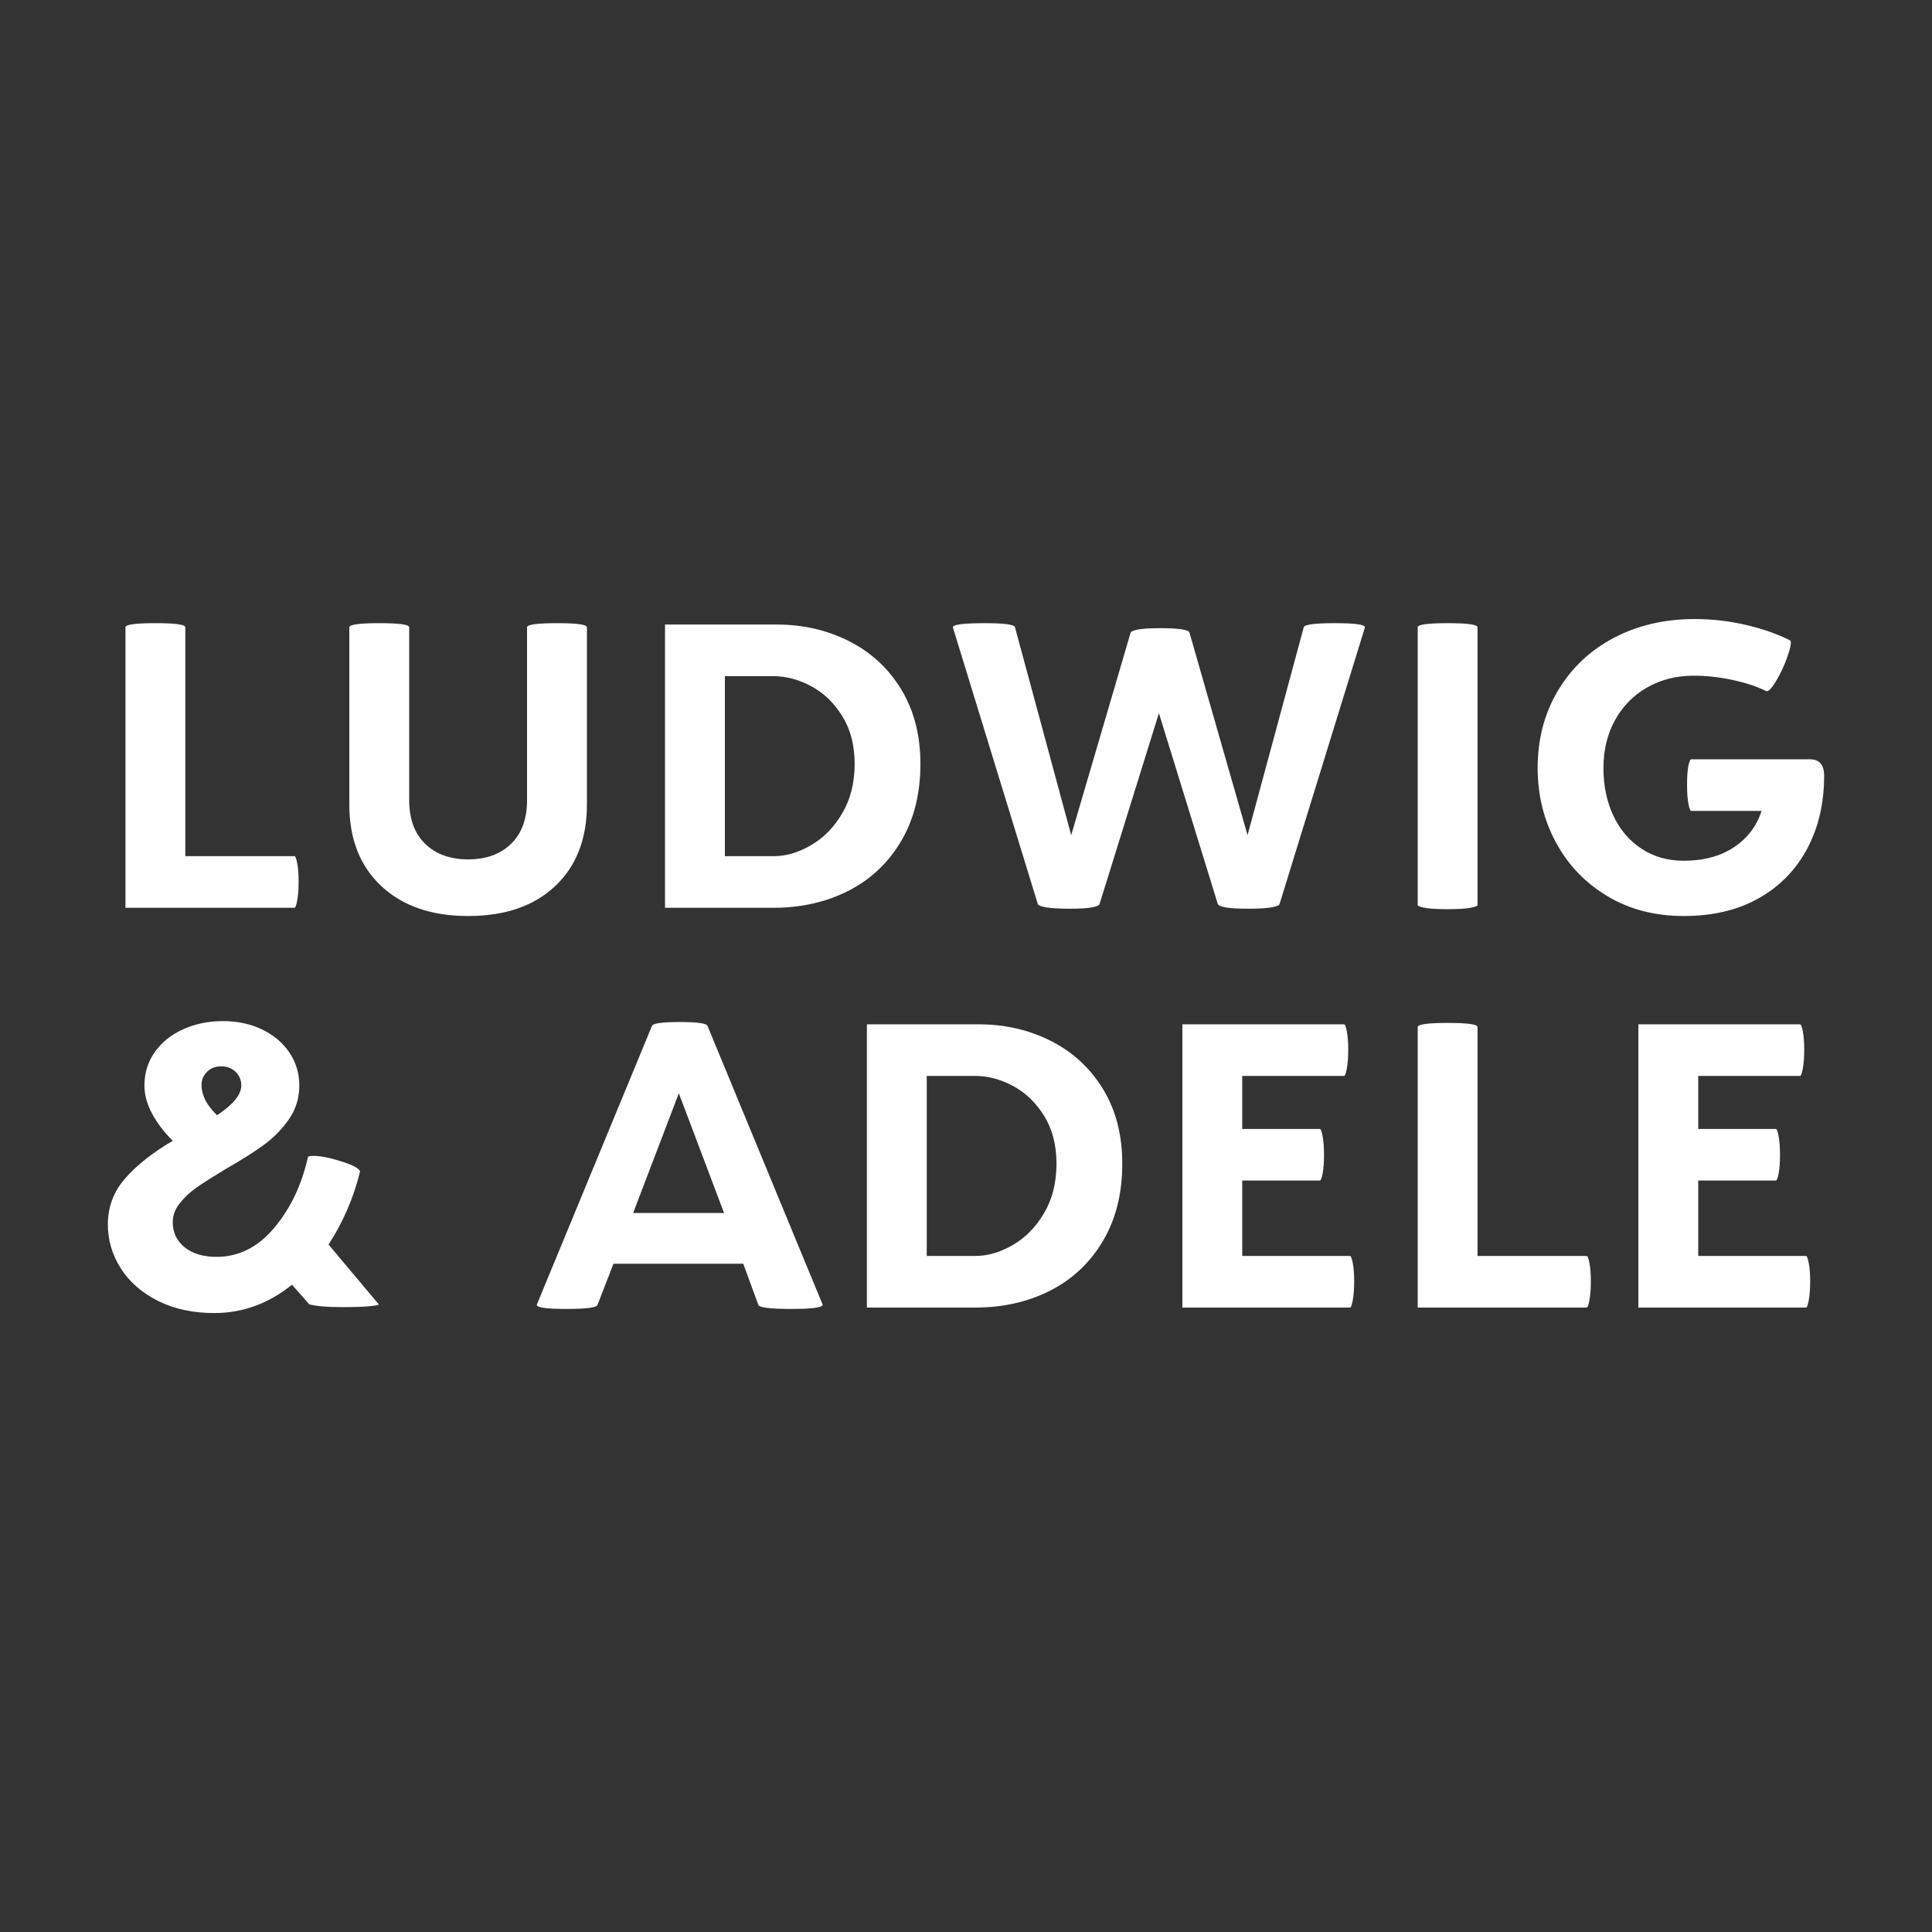
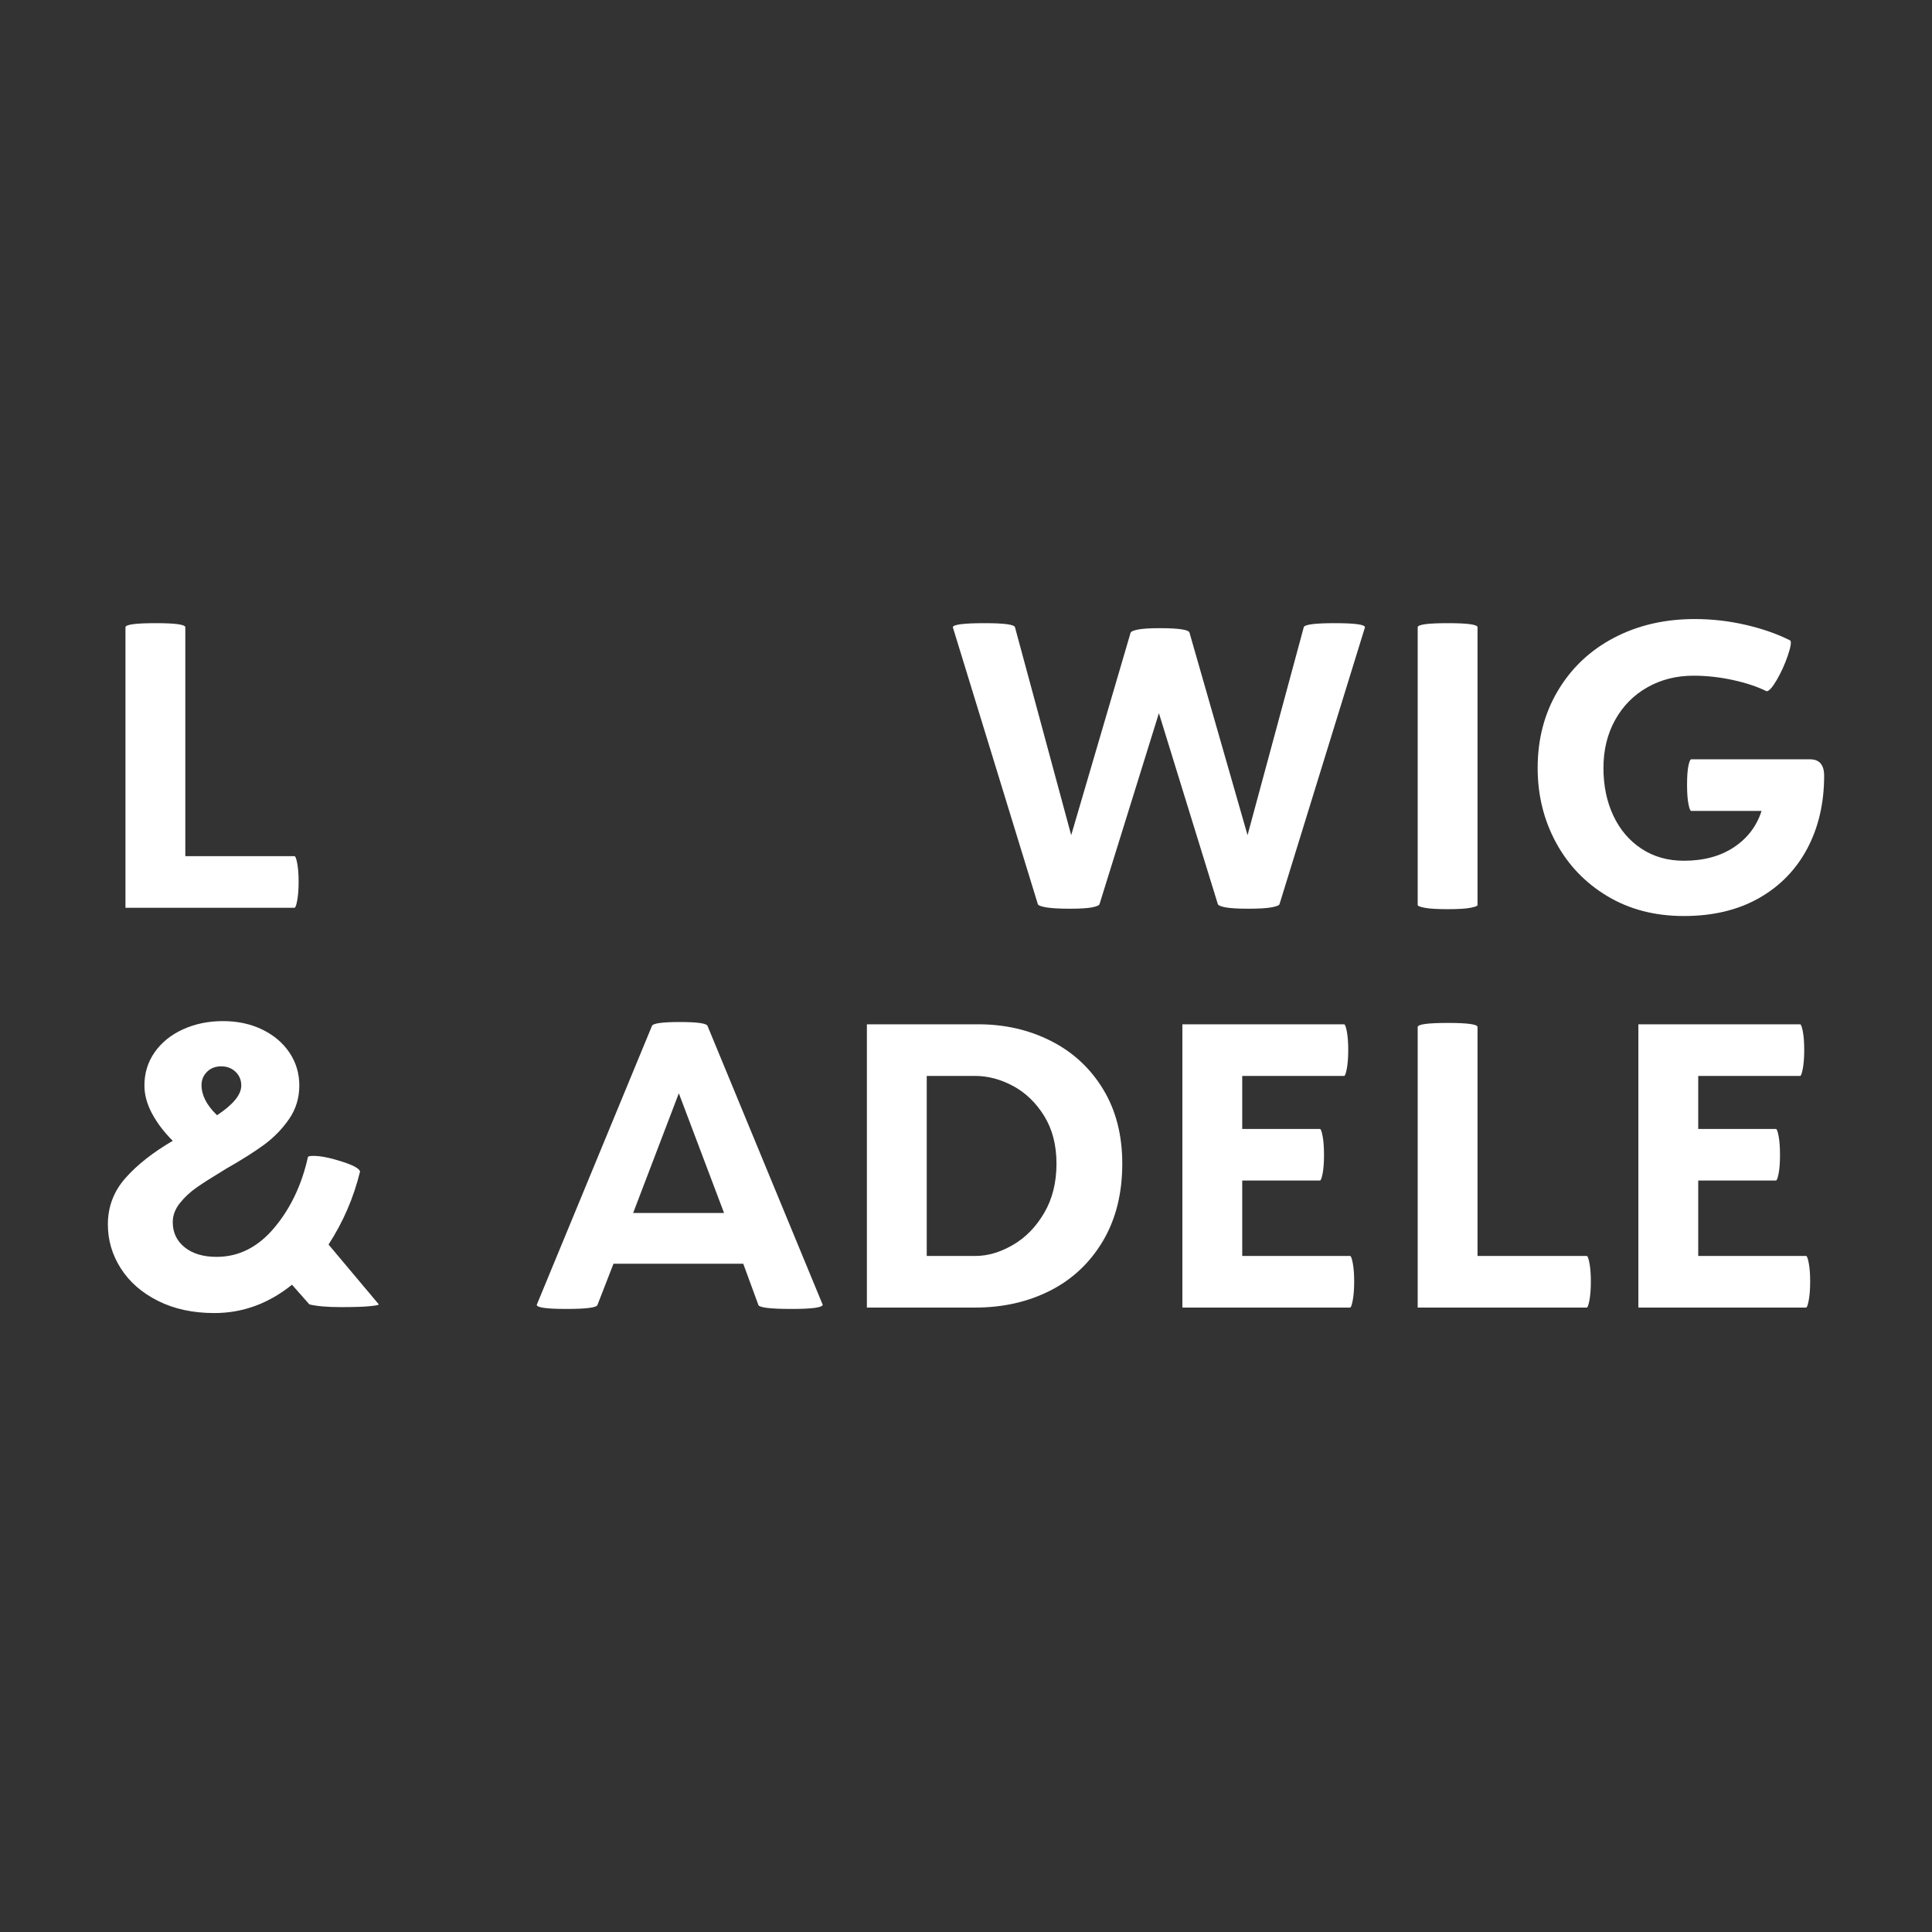
<svg xmlns="http://www.w3.org/2000/svg" id="uuid-d37df9d3-3592-457e-90cb-bd87a0e5b3bb" version="1.1" viewBox="0 0 566.929 566.929">
  <rect x="0" y="0" width="566.929" height="566.929" fill="#333333" stroke="none" />
  <defs>
    <style>
      .st0 {
        fill: #fff;
      }
    </style>
  </defs>
  <path class="st0" d="M36.817,184.067c0-.803,2.947-1.206,8.848-1.206,5.808,0,8.715.403,8.715,1.206v67.171h32.04c.269,0,.538.715.807,2.142.265,1.432.402,3.217.402,5.365,0,2.142-.137,3.952-.402,5.429-.269,1.473-.538,2.21-.807,2.21h-49.603v-82.318 0Z" />
-   <path class="st0" d="M111.892,260.019c-6.256-5.854-9.386-13.832-9.386-23.932v-52.019c0-.803,2.95-1.206,8.852-1.206,5.807,0,8.713.403,8.713,1.206v50.675c0,5.546,1.562,9.838,4.692,12.87,3.127,3.043,7.328,4.56,12.603,4.56,5.272,0,9.472-1.518,12.604-4.56,3.126-3.032,4.691-7.324,4.691-12.87v-50.675c0-.803,2.949-1.206,8.851-1.206,5.807,0,8.715.403,8.715,1.206v52.019c0,10.1-3.111,18.078-9.32,23.932-6.213,5.854-14.726,8.779-25.541,8.779-10.724,0-19.218-2.924-25.473-8.779Z" />
-   <path class="st0" d="M195.144,183.264h32.714c7.776,0,14.883,1.629,21.317,4.892,6.435,3.262,11.53,7.978,15.283,14.145,3.755,6.166,5.63,13.454,5.63,21.851,0,8.762-1.895,16.336-5.696,22.728-3.8,6.388-8.961,11.239-15.484,14.542-6.525,3.31-13.857,4.962-21.988,4.962h-31.776v-83.121ZM227.053,251.238c3.577,0,7.217-1.073,10.928-3.22,3.708-2.148,6.771-5.274,9.183-9.386,2.414-4.11,3.621-8.938,3.621-14.481,0-5.449-1.207-10.119-3.621-14.01-2.413-3.889-5.452-6.813-9.117-8.78-3.664-1.964-7.373-2.947-11.127-2.947h-14.211v52.823h14.344-0Z" />
  <path class="st0" d="M306.956,266.253c-1.52-.269-2.323-.585-2.411-.941l-24.939-81.244c0-.803,3.13-1.206,9.386-1.206,5.722,0,8.669.403,8.849,1.206l16.492,61.005,17.427-59.396c.088-.357.803-.669,2.146-.939,1.338-.268,3.484-.405,6.435-.405,5.632,0,8.534.449,8.715,1.343l17.026,59.396,16.491-61.005c.177-.803,3.216-1.206,9.114-1.206,5.901,0,8.851.403,8.851,1.206l-25.073,81.244c-.09.356-.869.671-2.344.941-1.476.265-3.734.404-6.77.404-3.13,0-5.387-.139-6.773-.404-1.385-.269-2.122-.585-2.211-.941l-17.295-56.041-17.427,56.041c-.09.356-.806.671-2.146.941-1.341.265-3.533.404-6.569.404-3.13,0-5.453-.139-6.973-.404h-0Z" />
  <path class="st0" d="M418.086,266.385c-1.388-.267-2.077-.535-2.077-.803v-81.515c0-.803,2.948-1.206,8.848-1.206,5.812,0,8.715.403,8.715,1.206v81.515c0,.268-.694.536-2.08.803-1.385.271-3.598.404-6.635.404-3.129,0-5.386-.133-6.77-.404Z" />
  <path class="st0" d="M471.657,262.966c-6.482-3.887-11.509-9.136-15.079-15.752-3.576-6.613-5.365-13.894-5.365-21.854,0-8.489,1.988-16.063,5.965-22.723,3.978-6.657,9.452-11.822,16.424-15.482,6.973-3.667,14.881-5.501,23.73-5.501,5.095,0,10.12.582,15.082,1.743,4.96,1.165,9.272,2.683,12.937,4.558.359.448.113,1.921-.737,4.428-.849,2.501-1.921,4.87-3.217,7.105-1.294,2.232-2.303,3.351-3.017,3.351-2.678-1.343-5.966-2.435-9.854-3.289-3.886-.847-7.753-1.272-11.599-1.272-5.005,0-9.518,1.139-13.538,3.42-4.023,2.276-7.172,5.476-9.452,9.584-2.28,4.113-3.418,8.806-3.418,14.078,0,5.189.96,9.831,2.882,13.944,1.922,4.112,4.67,7.354,8.244,9.721,3.574,2.368,7.732,3.553,12.472,3.553,5.808,0,10.701-1.32,14.676-3.956,3.978-2.635,6.683-6.189,8.114-10.659h-20.646c-.268,0-.538-.69-.806-2.075-.269-1.386-.403-3.241-.403-5.569,0-2.5.134-4.377.403-5.628.268-1.251.538-1.879.806-1.879h34.858c2.767,0,4.159,1.61,4.159,4.828,0,8.042-1.657,15.172-4.962,21.385-3.308,6.213-8.047,11.06-14.211,14.547-6.167,3.485-13.498,5.226-21.988,5.226-8.493,0-15.98-1.942-22.459-5.831l0-0Z" />
  <path class="st0" d="M111.159,382.76c0,.177-.896.356-2.684.531-1.789.184-4.603.272-8.446.272-4.023,0-7.106-.272-9.251-.803l-5.095-5.769c-6.883,5.543-14.479,8.314-22.793,8.314-6.256,0-11.753-1.185-16.489-3.553-4.739-2.367-8.38-5.539-10.928-9.52-2.545-3.976-3.82-8.29-3.82-12.935,0-5.184,1.722-9.721,5.164-13.611,3.438-3.886,8.064-7.528,13.876-10.925-2.596-2.59-4.627-5.274-6.1-8.045-1.476-2.767-2.213-5.496-2.213-8.175,0-3.664,1.004-6.927,3.017-9.788,2.01-2.859,4.778-5.094,8.312-6.707,3.529-1.606,7.441-2.412,11.73-2.412,4.29,0,8.131.829,11.528,2.482,3.396,1.656,6.057,3.911,7.979,6.77,1.919,2.863,2.884,6.078,2.884,9.655,0,3.665-1.008,6.947-3.017,9.851-2.014,2.906-4.45,5.41-7.308,7.507-2.864,2.1-6.568,4.45-11.128,7.042-3.846,2.324-6.726,4.156-8.646,5.496-1.925,1.341-3.578,2.884-4.964,4.624-1.385,1.743-2.075,3.601-2.075,5.565,0,3.041,1.157,5.497,3.484,7.372,2.321,1.879,5.451,2.818,9.384,2.818,6.525,0,12.179-2.858,16.962-8.58,4.78-5.718,8.064-12.647,9.854-20.781.177-.179.715-.27,1.61-.27,2.054,0,4.779.535,8.178,1.611,3.395,1.071,5.228,2.058,5.497,2.949-1.876,7.69-4.962,14.838-9.253,21.451l14.752,17.566v0ZM60.746,314.515c-1.073,1.071-1.61,2.37-1.61,3.89,0,2.95,1.476,5.854,4.424,8.714l.135.134c4.737-3.128,7.106-6.034,7.106-8.713,0-1.613-.56-2.954-1.676-4.025-1.117-1.07-2.526-1.606-4.221-1.606-1.699,0-3.086.536-4.158,1.606Z" />
  <path class="st0" d="M157.503,382.892l33.783-81.782c.182-.806,2.904-1.206,8.18-1.206,5.274,0,7.998.399,8.178,1.206l33.783,81.782c-.177.804-3.216,1.206-9.114,1.206-6.348,0-9.611-.402-9.787-1.206l-4.426-12.068h-38.075l-4.691,12.068c-.18.804-3.217,1.206-9.114,1.206-5.814,0-8.715-.402-8.715-1.206ZM185.79,355.943h26.68l-13.272-35.129-13.408,35.129-0.0 0Z" />
-   <path class="st0" d="M254.379,300.572h32.712c7.775,0,14.884,1.634,21.317,4.896,6.435,3.263,11.53,7.977,15.283,14.144,3.754,6.168,5.631,13.453,5.631,21.851,0,8.762-1.901,16.337-5.697,22.724-3.798,6.392-8.962,11.243-15.483,14.548-6.527,3.308-13.856,4.961-21.987,4.961h-31.775v-83.124l0.0 0ZM286.287,368.544c3.573,0,7.218-1.074,10.926-3.218,3.709-2.141,6.77-5.272,9.183-9.383,2.415-4.111,3.621-8.938,3.621-14.481,0-5.447-1.206-10.119-3.621-14.011-2.413-3.887-5.453-6.813-9.117-8.779-3.665-1.964-7.372-2.951-11.125-2.951h-14.211v52.823h14.345l-0-0Z" />
+   <path class="st0" d="M254.379,300.572h32.712c7.775,0,14.884,1.634,21.317,4.896,6.435,3.263,11.53,7.977,15.283,14.144,3.754,6.168,5.631,13.453,5.631,21.851,0,8.762-1.901,16.337-5.697,22.724-3.798,6.392-8.962,11.243-15.483,14.548-6.527,3.308-13.856,4.961-21.987,4.961h-31.775v-83.124l0.0 0ZM286.287,368.544c3.573,0,7.218-1.074,10.926-3.218,3.709-2.141,6.77-5.272,9.183-9.383,2.415-4.111,3.621-8.938,3.621-14.481,0-5.447-1.206-10.119-3.621-14.011-2.413-3.887-5.453-6.813-9.117-8.779-3.665-1.964-7.372-2.951-11.125-2.951h-14.211v52.823h14.345l-0-0" />
  <path class="st0" d="M346.96,300.572h47.462c.267,0,.538.717.807,2.146.265,1.431.399,3.22.399,5.361,0,2.146-.134,3.959-.399,5.433-.269,1.473-.54,2.21-.807,2.21h-29.899v15.554h22.794c.268,0,.534.717.803,2.144.267,1.43.401,3.265.401,5.496,0,2.236-.134,4.046-.401,5.432-.269,1.388-.535,2.075-.803,2.075h-22.794v22.122h31.642c.267,0,.536.719.803,2.148.269,1.43.404,3.217.404,5.363,0,2.144-.135,3.952-.404,5.426-.266,1.479-.535,2.215-.803,2.215h-49.206v-83.124Z" />
  <path class="st0" d="M416.008,301.378c0-.806,2.948-1.207,8.848-1.207,5.812,0,8.715.401,8.715,1.207v67.167h32.041c.268,0,.537.719.806,2.148.269,1.43.403,3.217.403,5.363,0,2.144-.134,3.952-.403,5.426-.269,1.479-.538,2.215-.806,2.215h-49.604v-82.319Z" />
  <path class="st0" d="M480.767,300.572h47.459c.268,0,.537.717.807,2.146.267,1.431.4,3.22.4,5.361,0,2.146-.133,3.959-.4,5.433-.27,1.473-.539,2.21-.807,2.21h-29.897v15.554h22.794c.266,0,.535.717.803,2.144.266,1.43.399,3.265.399,5.496,0,2.236-.133,4.046-.399,5.432-.267,1.388-.536,2.075-.803,2.075h-22.794v22.122h31.642c.265,0,.535.719.803,2.148.269,1.43.403,3.217.403,5.363,0,2.144-.134,3.952-.403,5.426-.268,1.479-.538,2.215-.803,2.215h-49.204v-83.124Z" />
</svg>